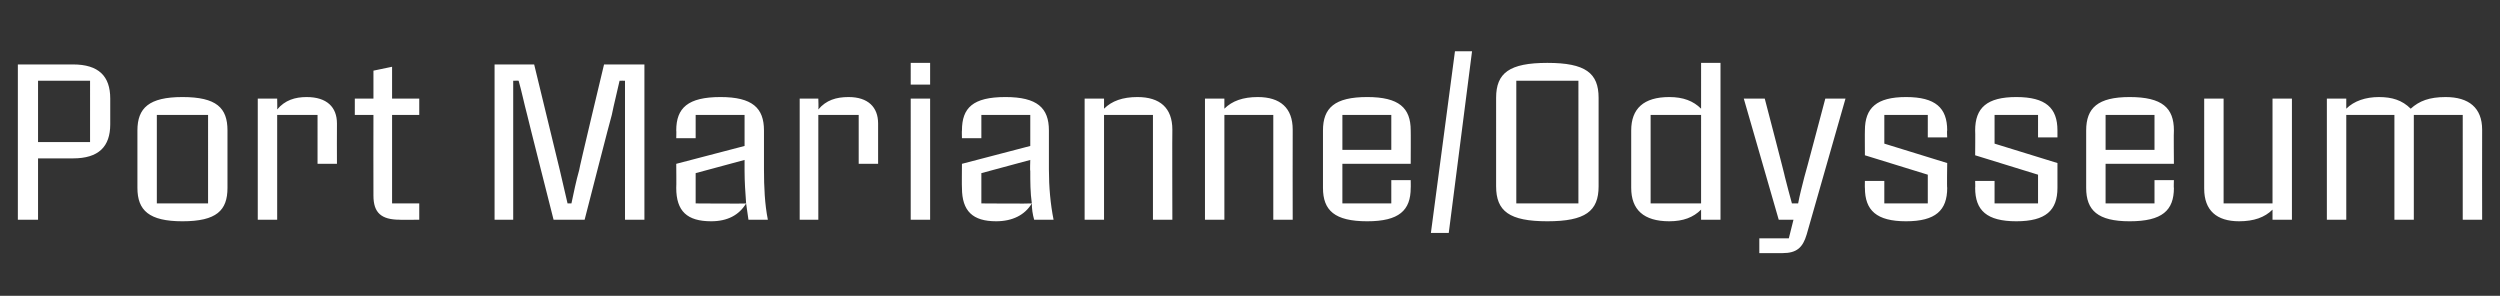
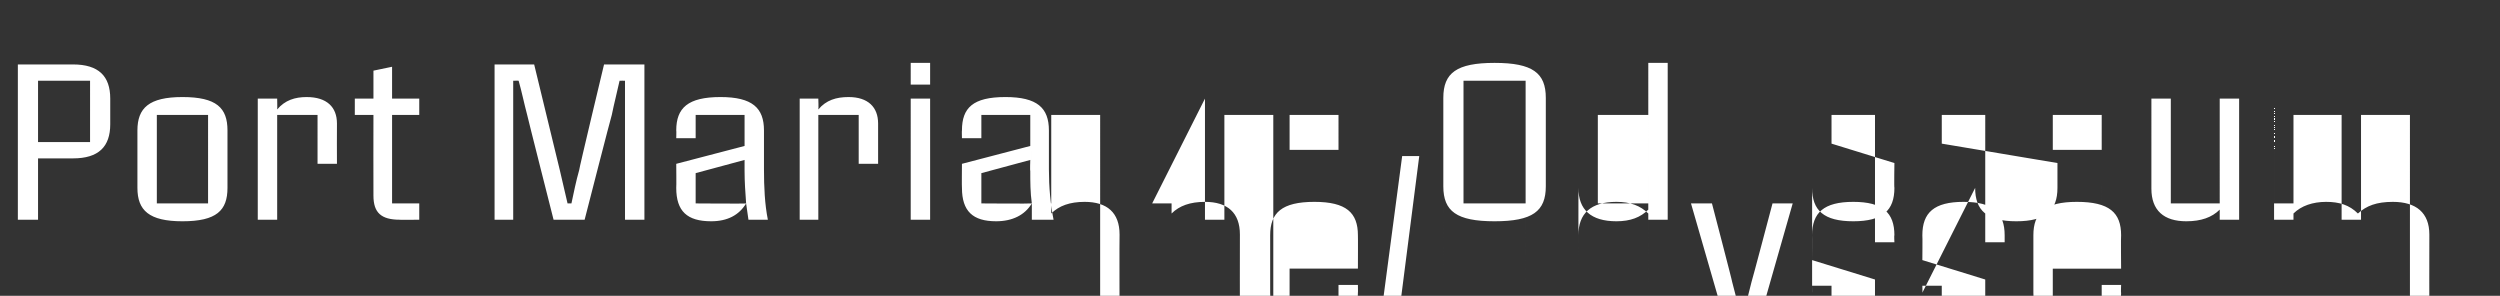
<svg xmlns="http://www.w3.org/2000/svg" version="1.1" width="322px" height="38.1px" viewBox="0 -5 322 38.1" style="top:-5px">
  <rect x="0" y="-5" width="322" height="38.1" fill="#333333" stroke="none" />
  <desc>Port Marianne/Odysseum</desc>
  <defs />
  <g id="Polygon6865">
-     <path d="m2.3 3.3h7.1c3.3 0 4.8 1.5 4.8 4.4v3.3c0 2.9-1.5 4.4-4.8 4.4H4.9v7.9H2.3v-20zm9.3 10V5.4H4.9v7.9h6.7zm6.1 5.9v-7.4c0-2.9 1.5-4.3 5.8-4.3c4.4 0 5.8 1.4 5.8 4.3v7.4c0 2.9-1.4 4.3-5.8 4.3c-4.3 0-5.8-1.4-5.8-4.3zm9.1 2V9.8h-6.6v11.4h6.6zm6.4-13.5h2.5s.03 1.36 0 1.4c1-1.2 2.3-1.6 3.8-1.6c2.6 0 3.9 1.3 3.9 3.4c-.02.02 0 5.2 0 5.2h-2.5V9.8h-5.2v13.5h-2.5V7.7zm14.9 12.5c-.02 0 0-10.4 0-10.4h-2.4V7.7h2.4V4.1l2.4-.5v4.1h3.5v2.1h-3.5v11.4h3.5v2.1s-2.55.03-2.5 0c-2.4 0-3.4-.9-3.4-3.1zM63.7 3.3h5.1l3.3 13.6c.3 1.4.7 2.9 1 4.3h.5c.3-1.4.6-2.9 1-4.3c-.05-.05 3.2-13.6 3.2-13.6h5.2v20h-2.5V5.4s-.69-.02-.7 0c-.3 1.4-.7 2.9-1 4.4c-.03-.03-3.5 13.5-3.5 13.5h-4S67.87 9.77 67.9 9.8c-.4-1.5-.7-3-1.1-4.4c.03-.02-.7 0-.7 0v17.9h-2.4v-20zm32.7 20l-.3-2.1c-.9 1.5-2.4 2.3-4.5 2.3c-3.1 0-4.5-1.3-4.5-4.3c.03.04 0-3.1 0-3.1l8.8-2.3v-4h-6.3v3h-2.5s.03-1.02 0-1c0-2.9 1.5-4.3 5.7-4.3c4.1 0 5.6 1.4 5.6 4.3v5c0 2.3.1 4.5.5 6.5h-2.5zm-.3-2.1c-.1-1.4-.2-2.8-.2-4.2v-1.4l-6.3 1.7v3.9s6.53.05 6.5 0zM103 7.7h2.4s.05 1.36 0 1.4c1-1.2 2.3-1.6 3.9-1.6c2.5 0 3.8 1.3 3.8 3.4v5.2h-2.5V9.8h-5.2v13.5H103V7.7zm14.3-4.6h2.5v2.8h-2.5V3.1zm0 4.6h2.5v15.6h-2.5V7.7zm15.9 15.6c-.2-.7-.3-1.4-.3-2.1c-.9 1.5-2.5 2.3-4.6 2.3c-3 0-4.4-1.3-4.4-4.3c-.03.04 0-3.1 0-3.1l8.8-2.3v-4h-6.3v3h-2.5s-.03-1.02 0-1c0-2.9 1.4-4.3 5.6-4.3c4.1 0 5.6 1.4 5.6 4.3v5c0 2.3.2 4.5.6 6.5h-2.5zm-.3-2.1c-.2-1.4-.2-2.8-.2-4.2c-.05.05 0-1.4 0-1.4l-6.3 1.7v3.9s6.47.05 6.5 0zm6.8-13.5h2.5v1.3c1-1 2.4-1.5 4.3-1.5c2.9 0 4.5 1.4 4.5 4.2c-.03.05 0 11.6 0 11.6h-2.5V9.8h-6.3v13.5h-2.5V7.7zm15.5 0h2.5v1.3c1-1 2.4-1.5 4.3-1.5c2.9 0 4.5 1.4 4.5 4.2c-.02.05 0 11.6 0 11.6H164V9.8h-6.3v13.5h-2.5V7.7zm15.2 11.5v-7.4c0-2.9 1.5-4.3 5.7-4.3c4.1 0 5.6 1.4 5.6 4.3c.02-.02 0 4.3 0 4.3h-8.8v5.1h6.3v-3h2.5s.02 1.04 0 1c0 2.9-1.5 4.3-5.6 4.3c-4.2 0-5.7-1.4-5.7-4.3zm8.8-4.9V9.8h-6.3v4.5h6.3zm8.2-12.7h2.2l-3 23.4h-2.3l3.1-23.4zm5.3 17.4V7.6c0-3.2 1.7-4.5 6.6-4.5c4.9 0 6.6 1.3 6.6 4.5V19c0 3.2-1.7 4.5-6.6 4.5c-4.9 0-6.6-1.3-6.6-4.5zm10.6 2.2V5.4h-8v15.8h8zm6.8-2v-7.4c0-2.8 1.6-4.3 4.9-4.3c1.8 0 3.1.5 4.1 1.5V3.1h2.5v20.2h-2.5V22c-1 1-2.3 1.5-4.1 1.5c-3.3 0-4.9-1.5-4.9-4.3zm9 2V9.8h-6.5v11.4h6.5zm7.5 4.5h3.8l.6-2.4h-1.9l-4.5-15.6h2.7s2.65 10.14 2.6 10.1c.3 1.2.6 2.3.9 3.4h.8c.2-1.1.5-2.2.8-3.4c.02.04 2.7-10.1 2.7-10.1h2.6l-5 17.5c-.5 1.7-1.3 2.4-3.1 2.4h-3v-1.9zm13.6-6.5c-.02.04 0-.9 0-.9h2.5v2.9h5.6v-3.7l-8.1-2.5s-.02-3.22 0-3.2c0-2.9 1.5-4.3 5.3-4.3c3.8 0 5.3 1.4 5.3 4.3c-.05-.02 0 .9 0 .9h-2.5V9.8h-5.6v3.7l8.1 2.5s-.05 3.24 0 3.2c0 2.9-1.5 4.3-5.3 4.3c-3.8 0-5.3-1.4-5.3-4.3zm14.2 0c.03.04 0-.9 0-.9h2.5v2.9h5.6v-3.7l-8.1-2.5s.03-3.22 0-3.2c0-2.9 1.5-4.3 5.3-4.3c3.8 0 5.3 1.4 5.3 4.3v.9h-2.5V9.8h-5.6v3.7L265 16v3.2c0 2.9-1.5 4.3-5.3 4.3c-3.8 0-5.3-1.4-5.3-4.3zm14.3 0v-7.4c0-2.9 1.5-4.3 5.6-4.3c4.2 0 5.7 1.4 5.7 4.3c-.04-.02 0 4.3 0 4.3h-8.8v5.1h6.3v-3h2.5s-.04 1.04 0 1c0 2.9-1.5 4.3-5.7 4.3c-4.1 0-5.6-1.4-5.6-4.3zm8.8-4.9V9.8h-6.3v4.5h6.3zm6.4 5V7.7h2.5v13.5h6.3V7.7h2.5v15.6h-2.5V22c-1 1-2.4 1.5-4.3 1.5c-2.9 0-4.5-1.4-4.5-4.2zm15.8-11.6h2.5v1.3c1-1 2.5-1.5 4.2-1.5c1.7 0 3 .4 4.1 1.5c1.1-1 2.4-1.5 4.5-1.5c3 0 4.7 1.4 4.7 4.2c-.02.05 0 11.6 0 11.6h-2.5V9.8h-6.3v13.5h-2.5V9.8h-6.2v13.5h-2.5V7.7z" stroke="none" fill="#fff" />
+     <path d="m2.3 3.3h7.1c3.3 0 4.8 1.5 4.8 4.4v3.3c0 2.9-1.5 4.4-4.8 4.4H4.9v7.9H2.3v-20zm9.3 10V5.4H4.9v7.9h6.7zm6.1 5.9v-7.4c0-2.9 1.5-4.3 5.8-4.3c4.4 0 5.8 1.4 5.8 4.3v7.4c0 2.9-1.4 4.3-5.8 4.3c-4.3 0-5.8-1.4-5.8-4.3zm9.1 2V9.8h-6.6v11.4h6.6zm6.4-13.5h2.5s.03 1.36 0 1.4c1-1.2 2.3-1.6 3.8-1.6c2.6 0 3.9 1.3 3.9 3.4c-.02.02 0 5.2 0 5.2h-2.5V9.8h-5.2v13.5h-2.5V7.7zm14.9 12.5c-.02 0 0-10.4 0-10.4h-2.4V7.7h2.4V4.1l2.4-.5v4.1h3.5v2.1h-3.5v11.4h3.5v2.1s-2.55.03-2.5 0c-2.4 0-3.4-.9-3.4-3.1zM63.7 3.3h5.1l3.3 13.6c.3 1.4.7 2.9 1 4.3h.5c.3-1.4.6-2.9 1-4.3c-.05-.05 3.2-13.6 3.2-13.6h5.2v20h-2.5V5.4s-.69-.02-.7 0c-.3 1.4-.7 2.9-1 4.4c-.03-.03-3.5 13.5-3.5 13.5h-4S67.87 9.77 67.9 9.8c-.4-1.5-.7-3-1.1-4.4c.03-.02-.7 0-.7 0v17.9h-2.4v-20zm32.7 20l-.3-2.1c-.9 1.5-2.4 2.3-4.5 2.3c-3.1 0-4.5-1.3-4.5-4.3c.03.04 0-3.1 0-3.1l8.8-2.3v-4h-6.3v3h-2.5s.03-1.02 0-1c0-2.9 1.5-4.3 5.7-4.3c4.1 0 5.6 1.4 5.6 4.3v5c0 2.3.1 4.5.5 6.5h-2.5zm-.3-2.1c-.1-1.4-.2-2.8-.2-4.2v-1.4l-6.3 1.7v3.9s6.53.05 6.5 0zM103 7.7h2.4s.05 1.36 0 1.4c1-1.2 2.3-1.6 3.9-1.6c2.5 0 3.8 1.3 3.8 3.4v5.2h-2.5V9.8h-5.2v13.5H103V7.7zm14.3-4.6h2.5v2.8h-2.5V3.1zm0 4.6h2.5v15.6h-2.5V7.7zm15.9 15.6c-.2-.7-.3-1.4-.3-2.1c-.9 1.5-2.5 2.3-4.6 2.3c-3 0-4.4-1.3-4.4-4.3c-.03.04 0-3.1 0-3.1l8.8-2.3v-4h-6.3v3h-2.5s-.03-1.02 0-1c0-2.9 1.4-4.3 5.6-4.3c4.1 0 5.6 1.4 5.6 4.3v5c0 2.3.2 4.5.6 6.5h-2.5zm-.3-2.1c-.2-1.4-.2-2.8-.2-4.2c-.05.05 0-1.4 0-1.4l-6.3 1.7v3.9s6.47.05 6.5 0zh2.5v1.3c1-1 2.4-1.5 4.3-1.5c2.9 0 4.5 1.4 4.5 4.2c-.03.05 0 11.6 0 11.6h-2.5V9.8h-6.3v13.5h-2.5V7.7zm15.5 0h2.5v1.3c1-1 2.4-1.5 4.3-1.5c2.9 0 4.5 1.4 4.5 4.2c-.02.05 0 11.6 0 11.6H164V9.8h-6.3v13.5h-2.5V7.7zm15.2 11.5v-7.4c0-2.9 1.5-4.3 5.7-4.3c4.1 0 5.6 1.4 5.6 4.3c.02-.02 0 4.3 0 4.3h-8.8v5.1h6.3v-3h2.5s.02 1.04 0 1c0 2.9-1.5 4.3-5.6 4.3c-4.2 0-5.7-1.4-5.7-4.3zm8.8-4.9V9.8h-6.3v4.5h6.3zm8.2-12.7h2.2l-3 23.4h-2.3l3.1-23.4zm5.3 17.4V7.6c0-3.2 1.7-4.5 6.6-4.5c4.9 0 6.6 1.3 6.6 4.5V19c0 3.2-1.7 4.5-6.6 4.5c-4.9 0-6.6-1.3-6.6-4.5zm10.6 2.2V5.4h-8v15.8h8zm6.8-2v-7.4c0-2.8 1.6-4.3 4.9-4.3c1.8 0 3.1.5 4.1 1.5V3.1h2.5v20.2h-2.5V22c-1 1-2.3 1.5-4.1 1.5c-3.3 0-4.9-1.5-4.9-4.3zm9 2V9.8h-6.5v11.4h6.5zm7.5 4.5h3.8l.6-2.4h-1.9l-4.5-15.6h2.7s2.65 10.14 2.6 10.1c.3 1.2.6 2.3.9 3.4h.8c.2-1.1.5-2.2.8-3.4c.02.04 2.7-10.1 2.7-10.1h2.6l-5 17.5c-.5 1.7-1.3 2.4-3.1 2.4h-3v-1.9zm13.6-6.5c-.02.04 0-.9 0-.9h2.5v2.9h5.6v-3.7l-8.1-2.5s-.02-3.22 0-3.2c0-2.9 1.5-4.3 5.3-4.3c3.8 0 5.3 1.4 5.3 4.3c-.05-.02 0 .9 0 .9h-2.5V9.8h-5.6v3.7l8.1 2.5s-.05 3.24 0 3.2c0 2.9-1.5 4.3-5.3 4.3c-3.8 0-5.3-1.4-5.3-4.3zm14.2 0c.03.04 0-.9 0-.9h2.5v2.9h5.6v-3.7l-8.1-2.5s.03-3.22 0-3.2c0-2.9 1.5-4.3 5.3-4.3c3.8 0 5.3 1.4 5.3 4.3v.9h-2.5V9.8h-5.6v3.7L265 16v3.2c0 2.9-1.5 4.3-5.3 4.3c-3.8 0-5.3-1.4-5.3-4.3zm14.3 0v-7.4c0-2.9 1.5-4.3 5.6-4.3c4.2 0 5.7 1.4 5.7 4.3c-.04-.02 0 4.3 0 4.3h-8.8v5.1h6.3v-3h2.5s-.04 1.04 0 1c0 2.9-1.5 4.3-5.7 4.3c-4.1 0-5.6-1.4-5.6-4.3zm8.8-4.9V9.8h-6.3v4.5h6.3zm6.4 5V7.7h2.5v13.5h6.3V7.7h2.5v15.6h-2.5V22c-1 1-2.4 1.5-4.3 1.5c-2.9 0-4.5-1.4-4.5-4.2zm15.8-11.6h2.5v1.3c1-1 2.5-1.5 4.2-1.5c1.7 0 3 .4 4.1 1.5c1.1-1 2.4-1.5 4.5-1.5c3 0 4.7 1.4 4.7 4.2c-.02.05 0 11.6 0 11.6h-2.5V9.8h-6.3v13.5h-2.5V9.8h-6.2v13.5h-2.5V7.7z" stroke="none" fill="#fff" />
  </g>
</svg>